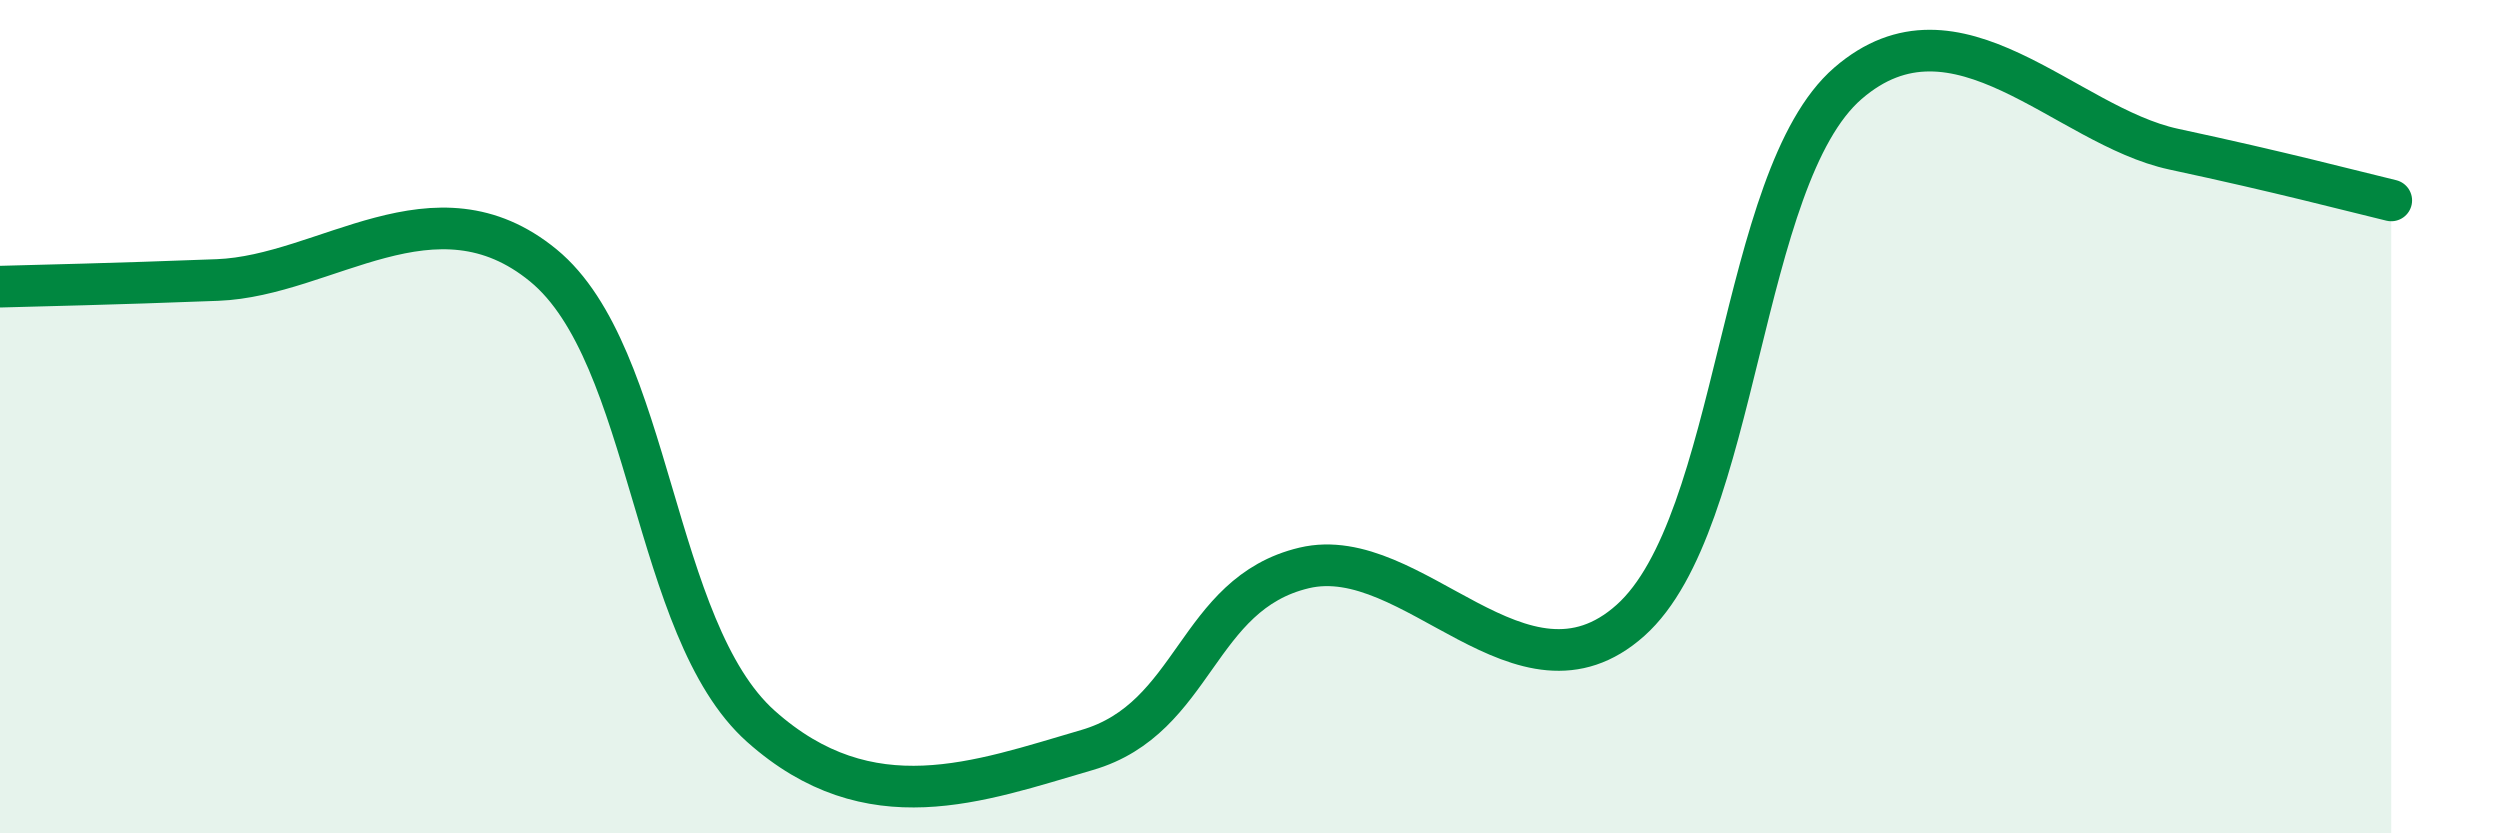
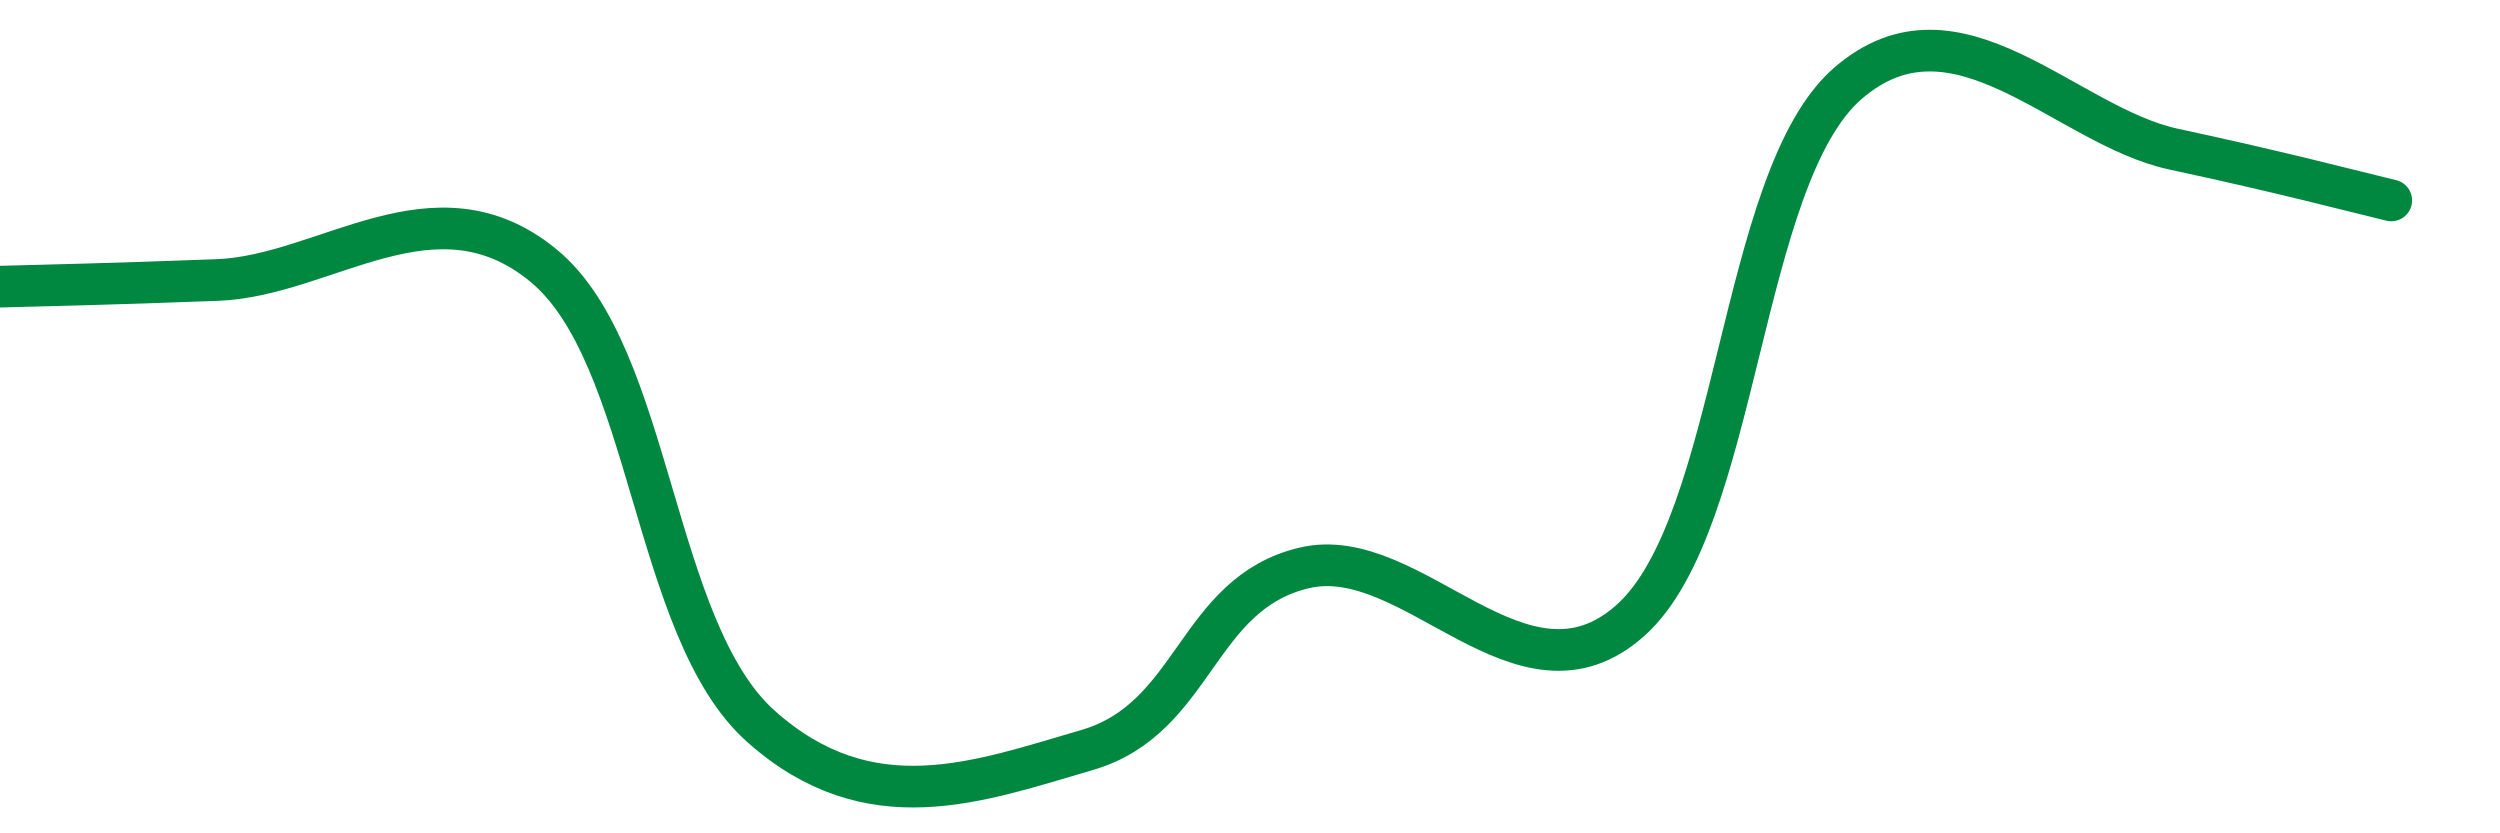
<svg xmlns="http://www.w3.org/2000/svg" width="60" height="20" viewBox="0 0 60 20">
-   <path d="M 0,6.88 C 1.04,6.85 2.61,6.82 5.22,6.72 C 7.83,6.62 10.43,4.23 13.04,6.37 C 15.65,8.51 15.65,15.1 18.26,17.43 C 20.87,19.76 23.48,18.76 26.09,18 C 28.7,17.24 28.69,14.25 31.3,13.63 C 33.91,13.01 36.52,17.22 39.13,14.89 C 41.74,12.56 41.74,4.26 44.35,2 C 46.96,-0.26 49.56,3.02 52.17,3.58 C 54.78,4.14 56.35,4.56 57.39,4.81L57.39 20L0 20Z" fill="#008740" opacity="0.1" stroke-linecap="round" stroke-linejoin="round" />
  <path d="M 0,6.88 C 1.04,6.85 2.61,6.82 5.22,6.72 C 7.83,6.62 10.43,4.23 13.04,6.37 C 15.65,8.51 15.65,15.1 18.26,17.43 C 20.87,19.76 23.48,18.76 26.09,18 C 28.7,17.24 28.69,14.25 31.3,13.63 C 33.91,13.01 36.52,17.22 39.13,14.89 C 41.74,12.56 41.74,4.26 44.35,2 C 46.96,-0.26 49.56,3.02 52.17,3.58 C 54.78,4.14 56.35,4.56 57.39,4.81" stroke="#008740" stroke-width="1" fill="none" stroke-linecap="round" stroke-linejoin="round" />
</svg>